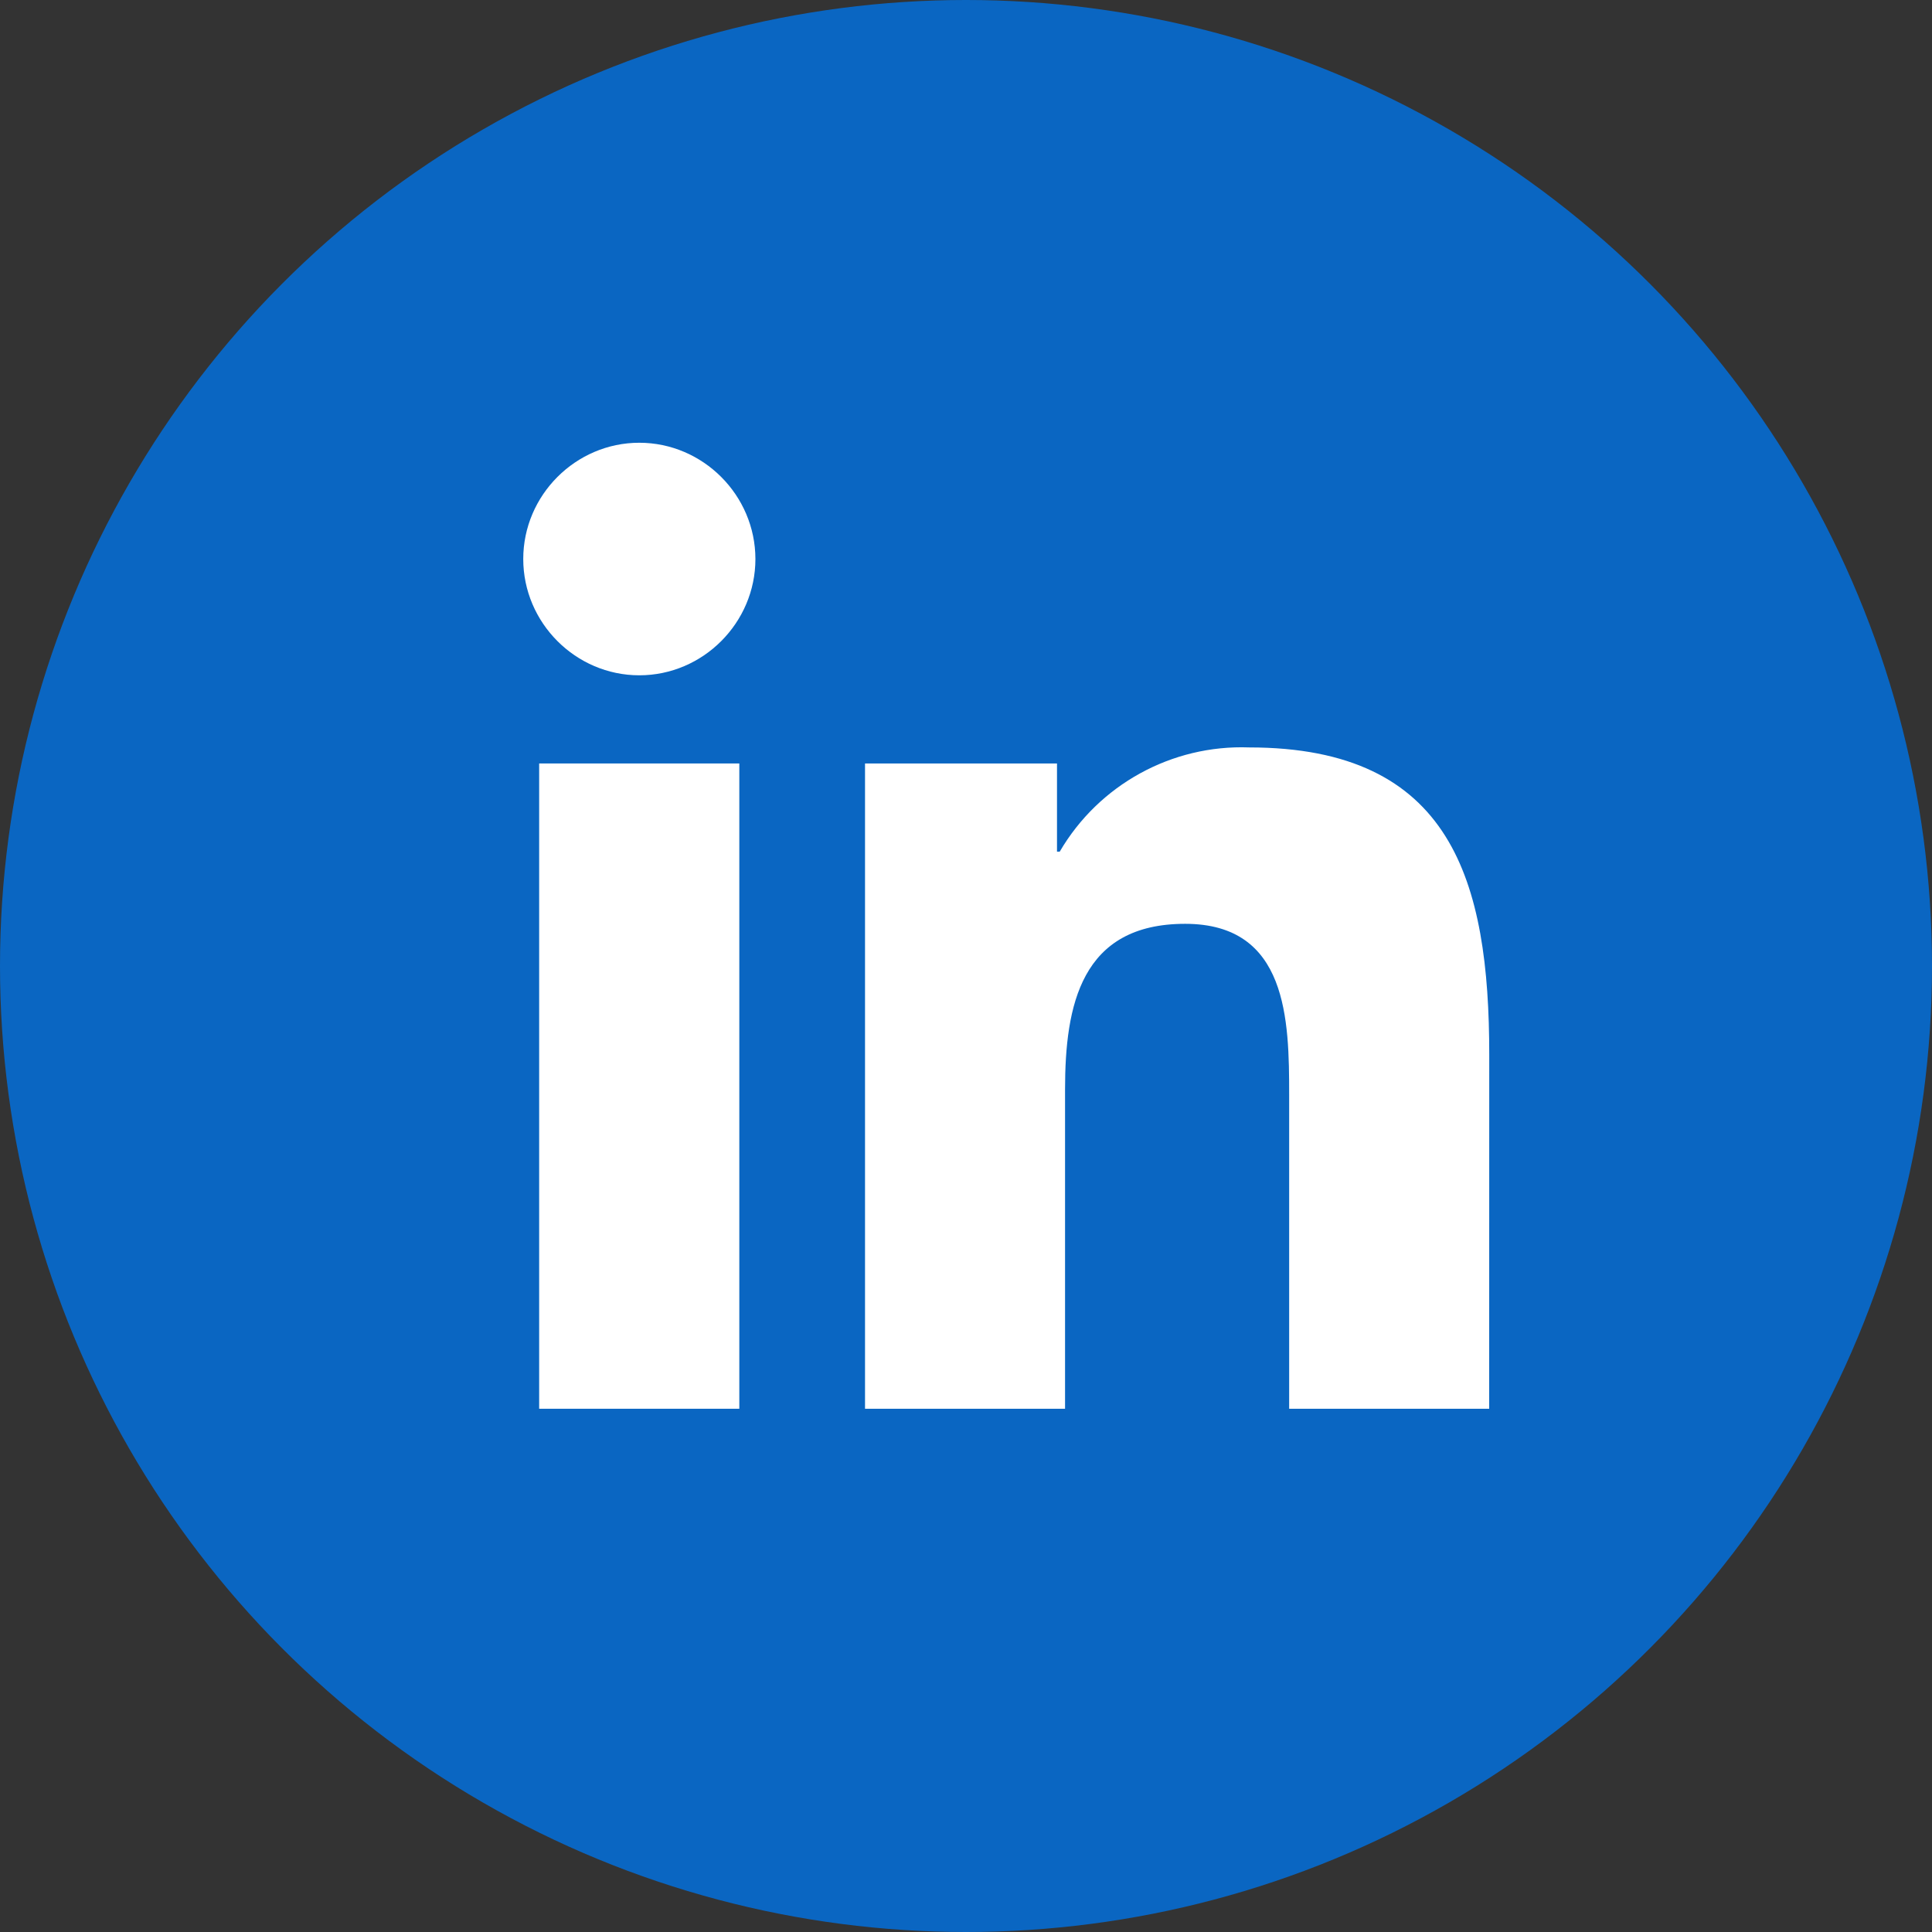
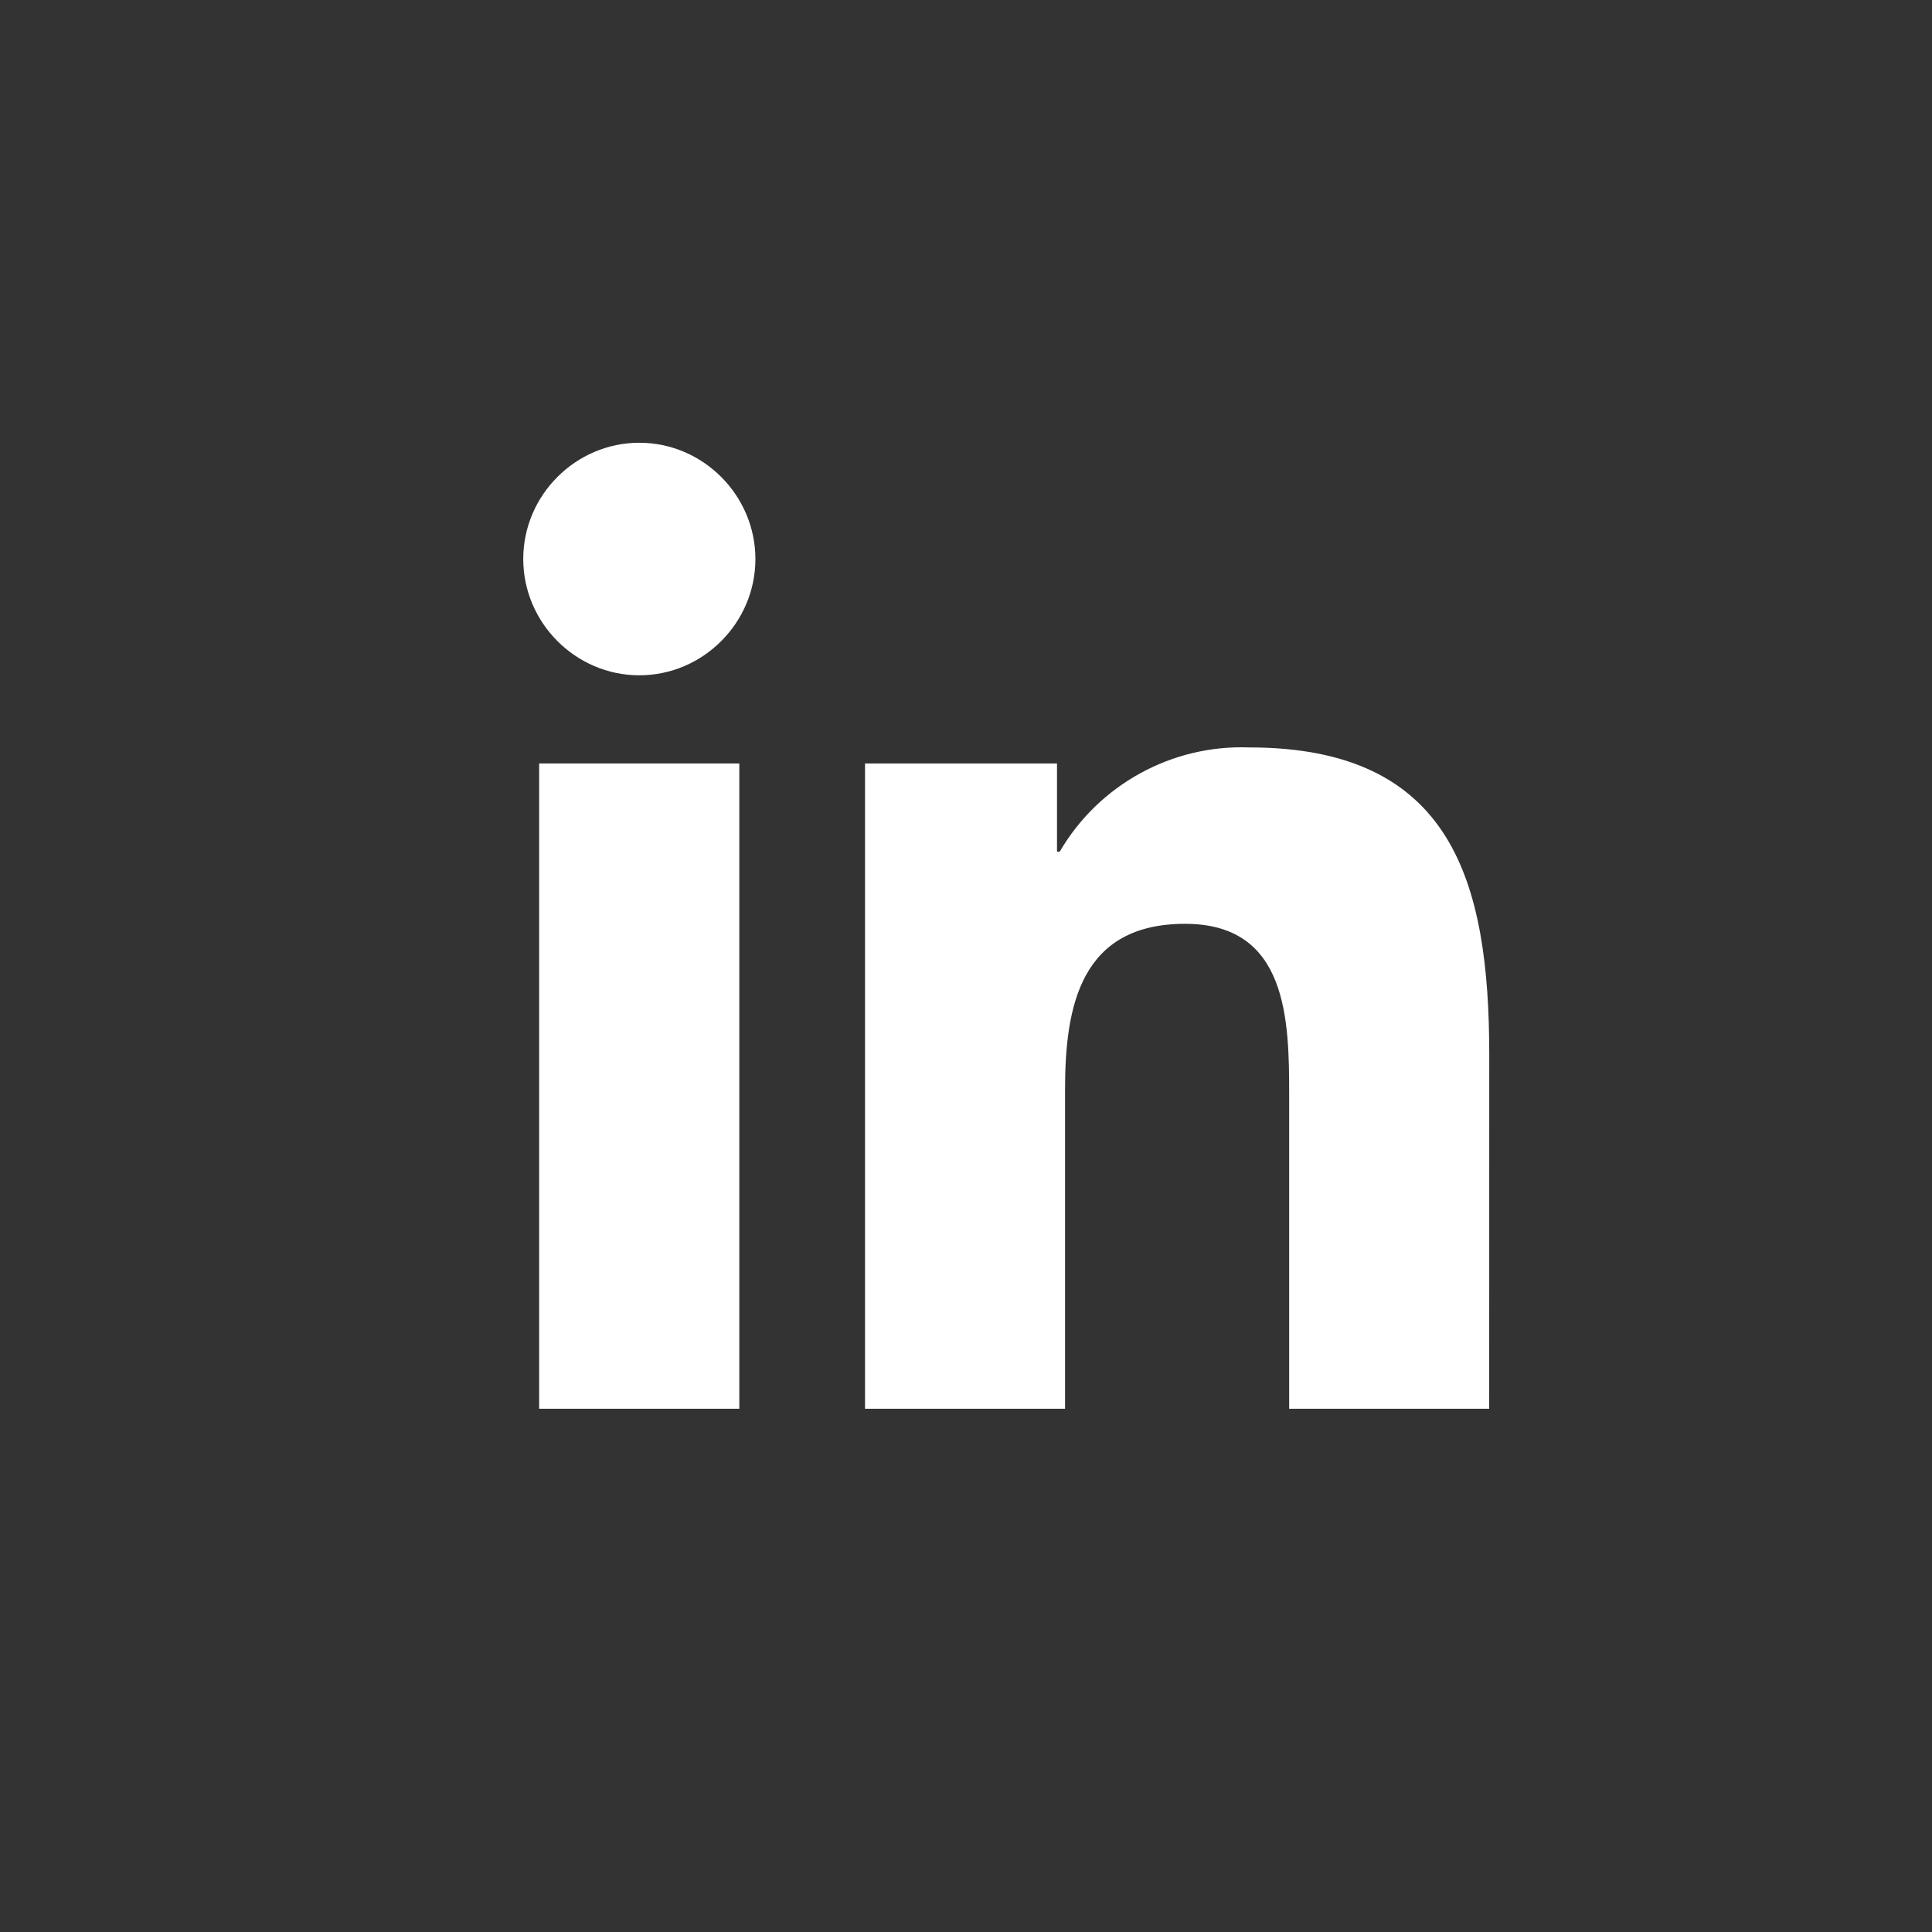
<svg xmlns="http://www.w3.org/2000/svg" width="30" height="30" viewBox="0 0 30 30" fill="none">
  <rect x="0" y="0" width="30" height="30" fill="#333333" stroke="none" />
-   <circle cx="15" cy="15" r="15" fill="#0A66C2" />
  <path d="M23.124 21.875H20.018V17.003C20.018 15.841 19.997 14.345 18.403 14.345C16.785 14.345 16.538 15.611 16.538 16.918V21.875H13.432V11.855H16.413V13.225H16.455C17.062 12.185 18.195 11.562 19.397 11.606C22.545 11.606 23.125 13.68 23.125 16.379L23.124 21.875Z" fill="white" />
  <path d="M9.928 10.486C9.927 10.486 9.927 10.486 9.927 10.486C8.939 10.486 8.125 9.671 8.125 8.68C8.125 7.69 8.939 6.875 9.927 6.875C10.916 6.875 11.729 7.69 11.73 8.68C11.73 8.68 11.73 8.68 11.73 8.68C11.73 9.671 10.916 10.486 9.928 10.486Z" fill="white" />
  <path d="M11.48 21.875H8.372V11.855H11.48V21.875Z" fill="white" />
</svg>